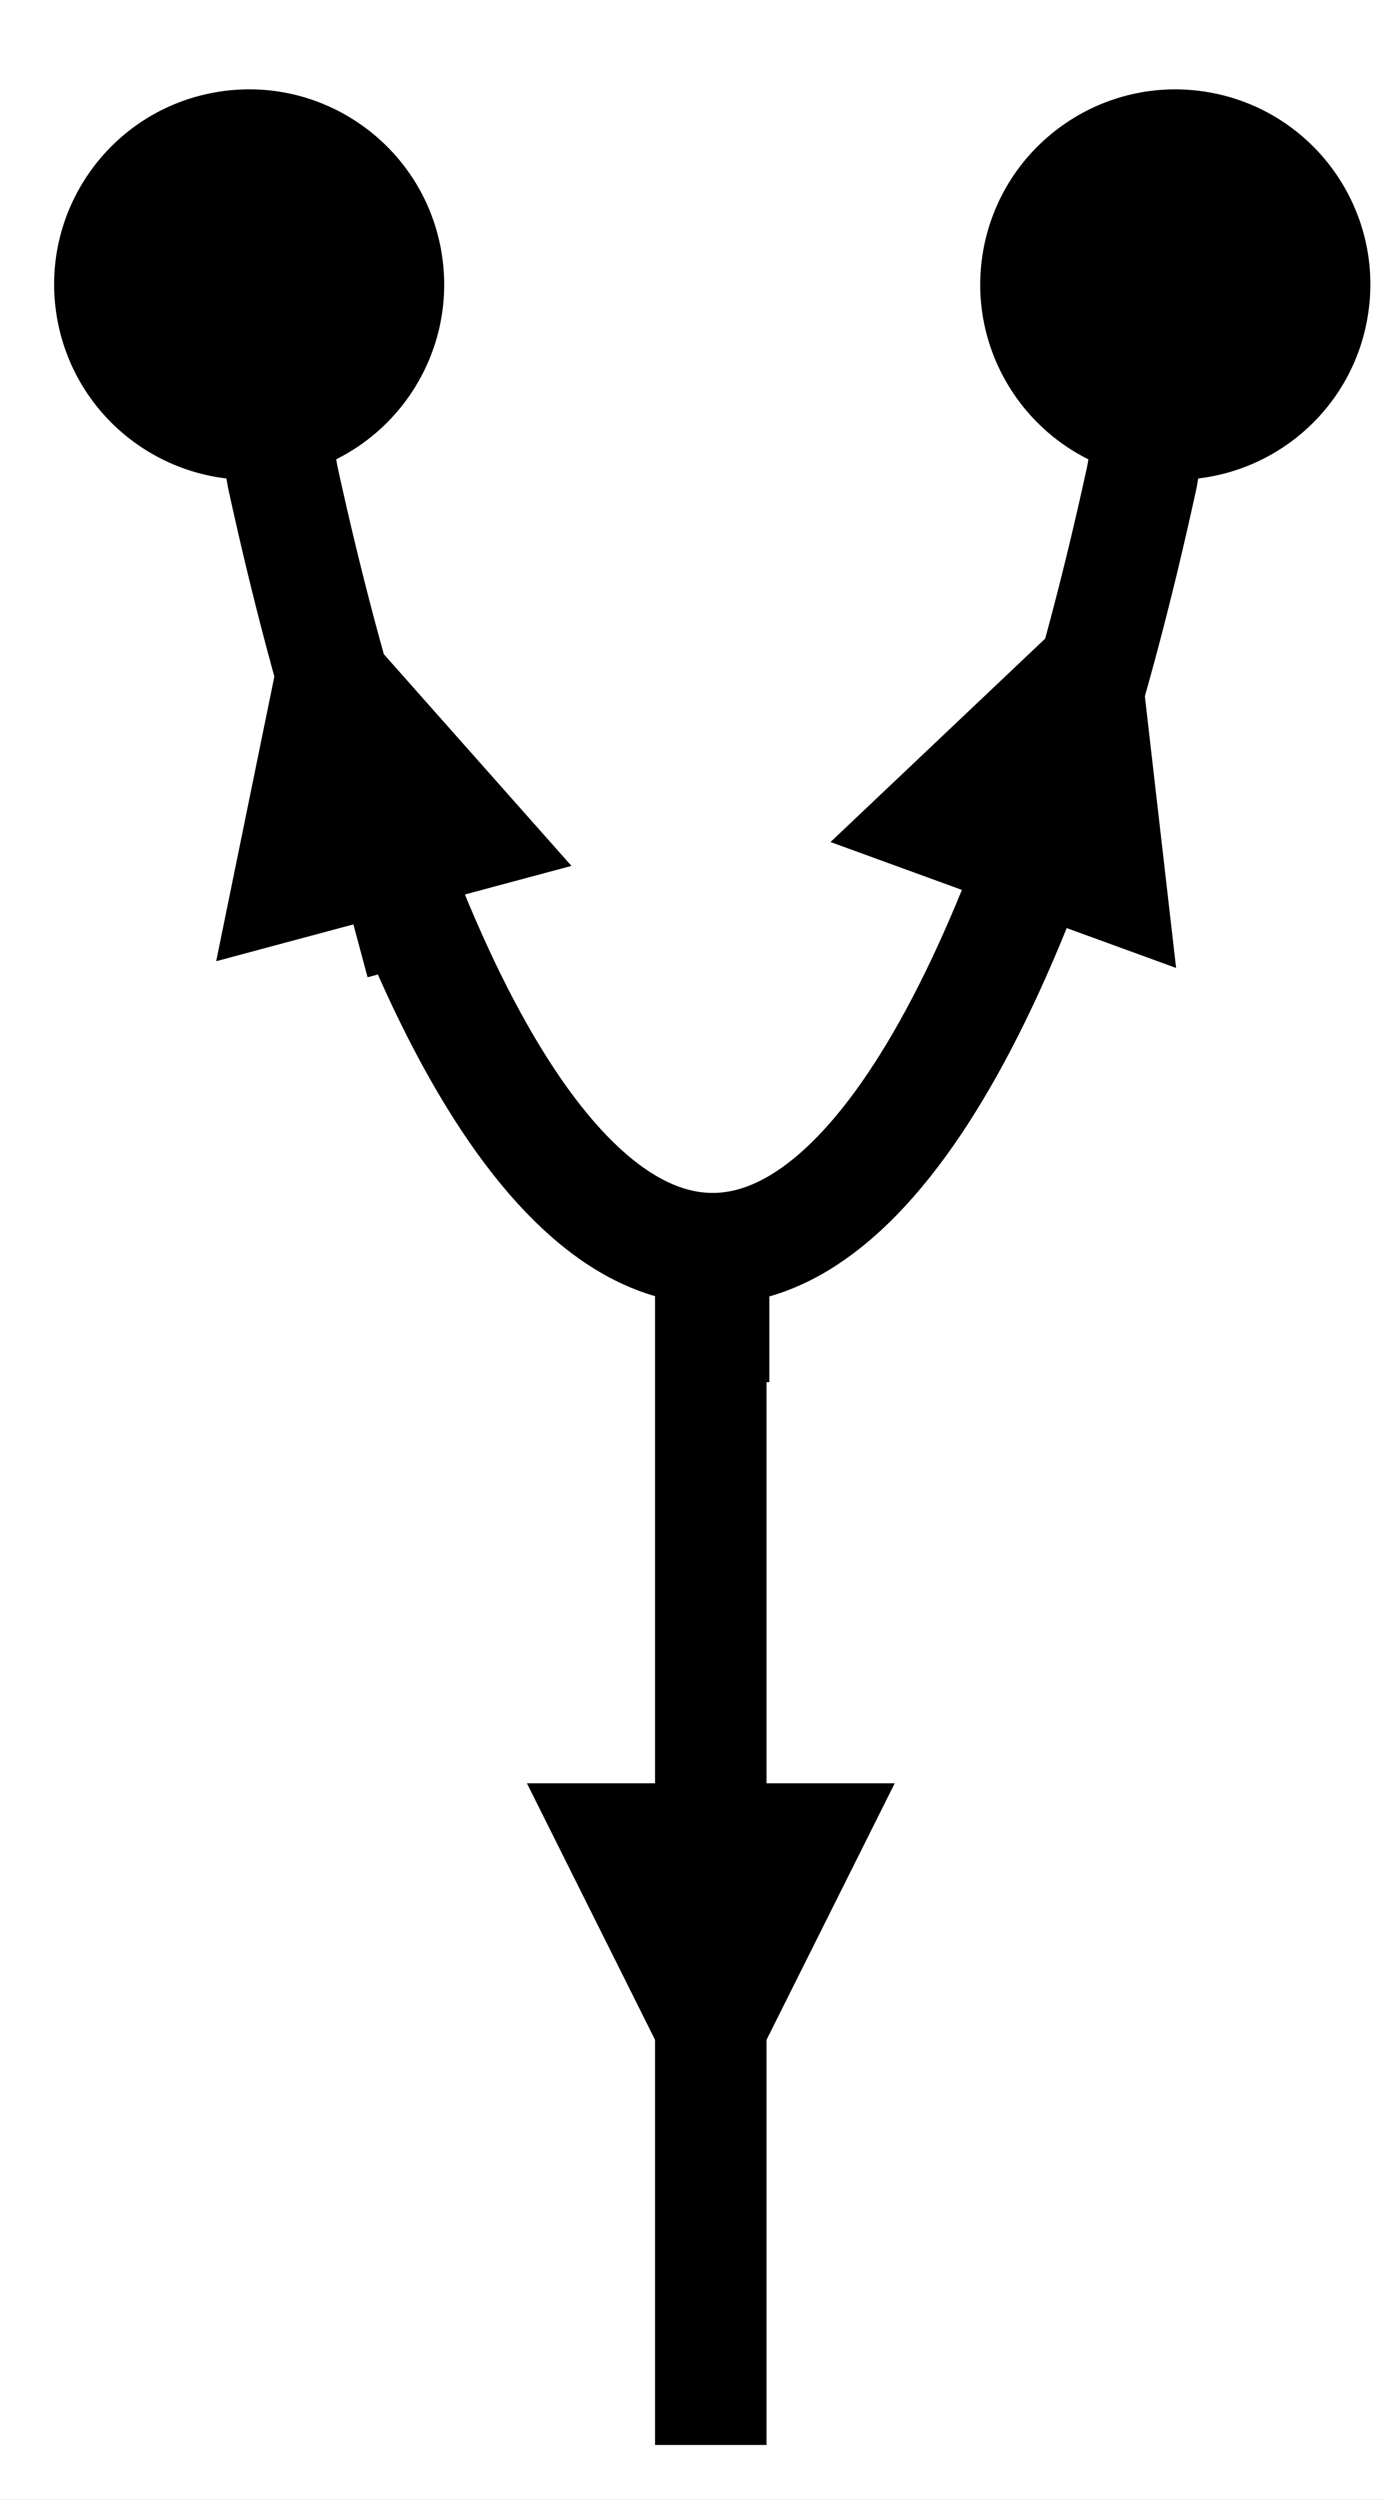
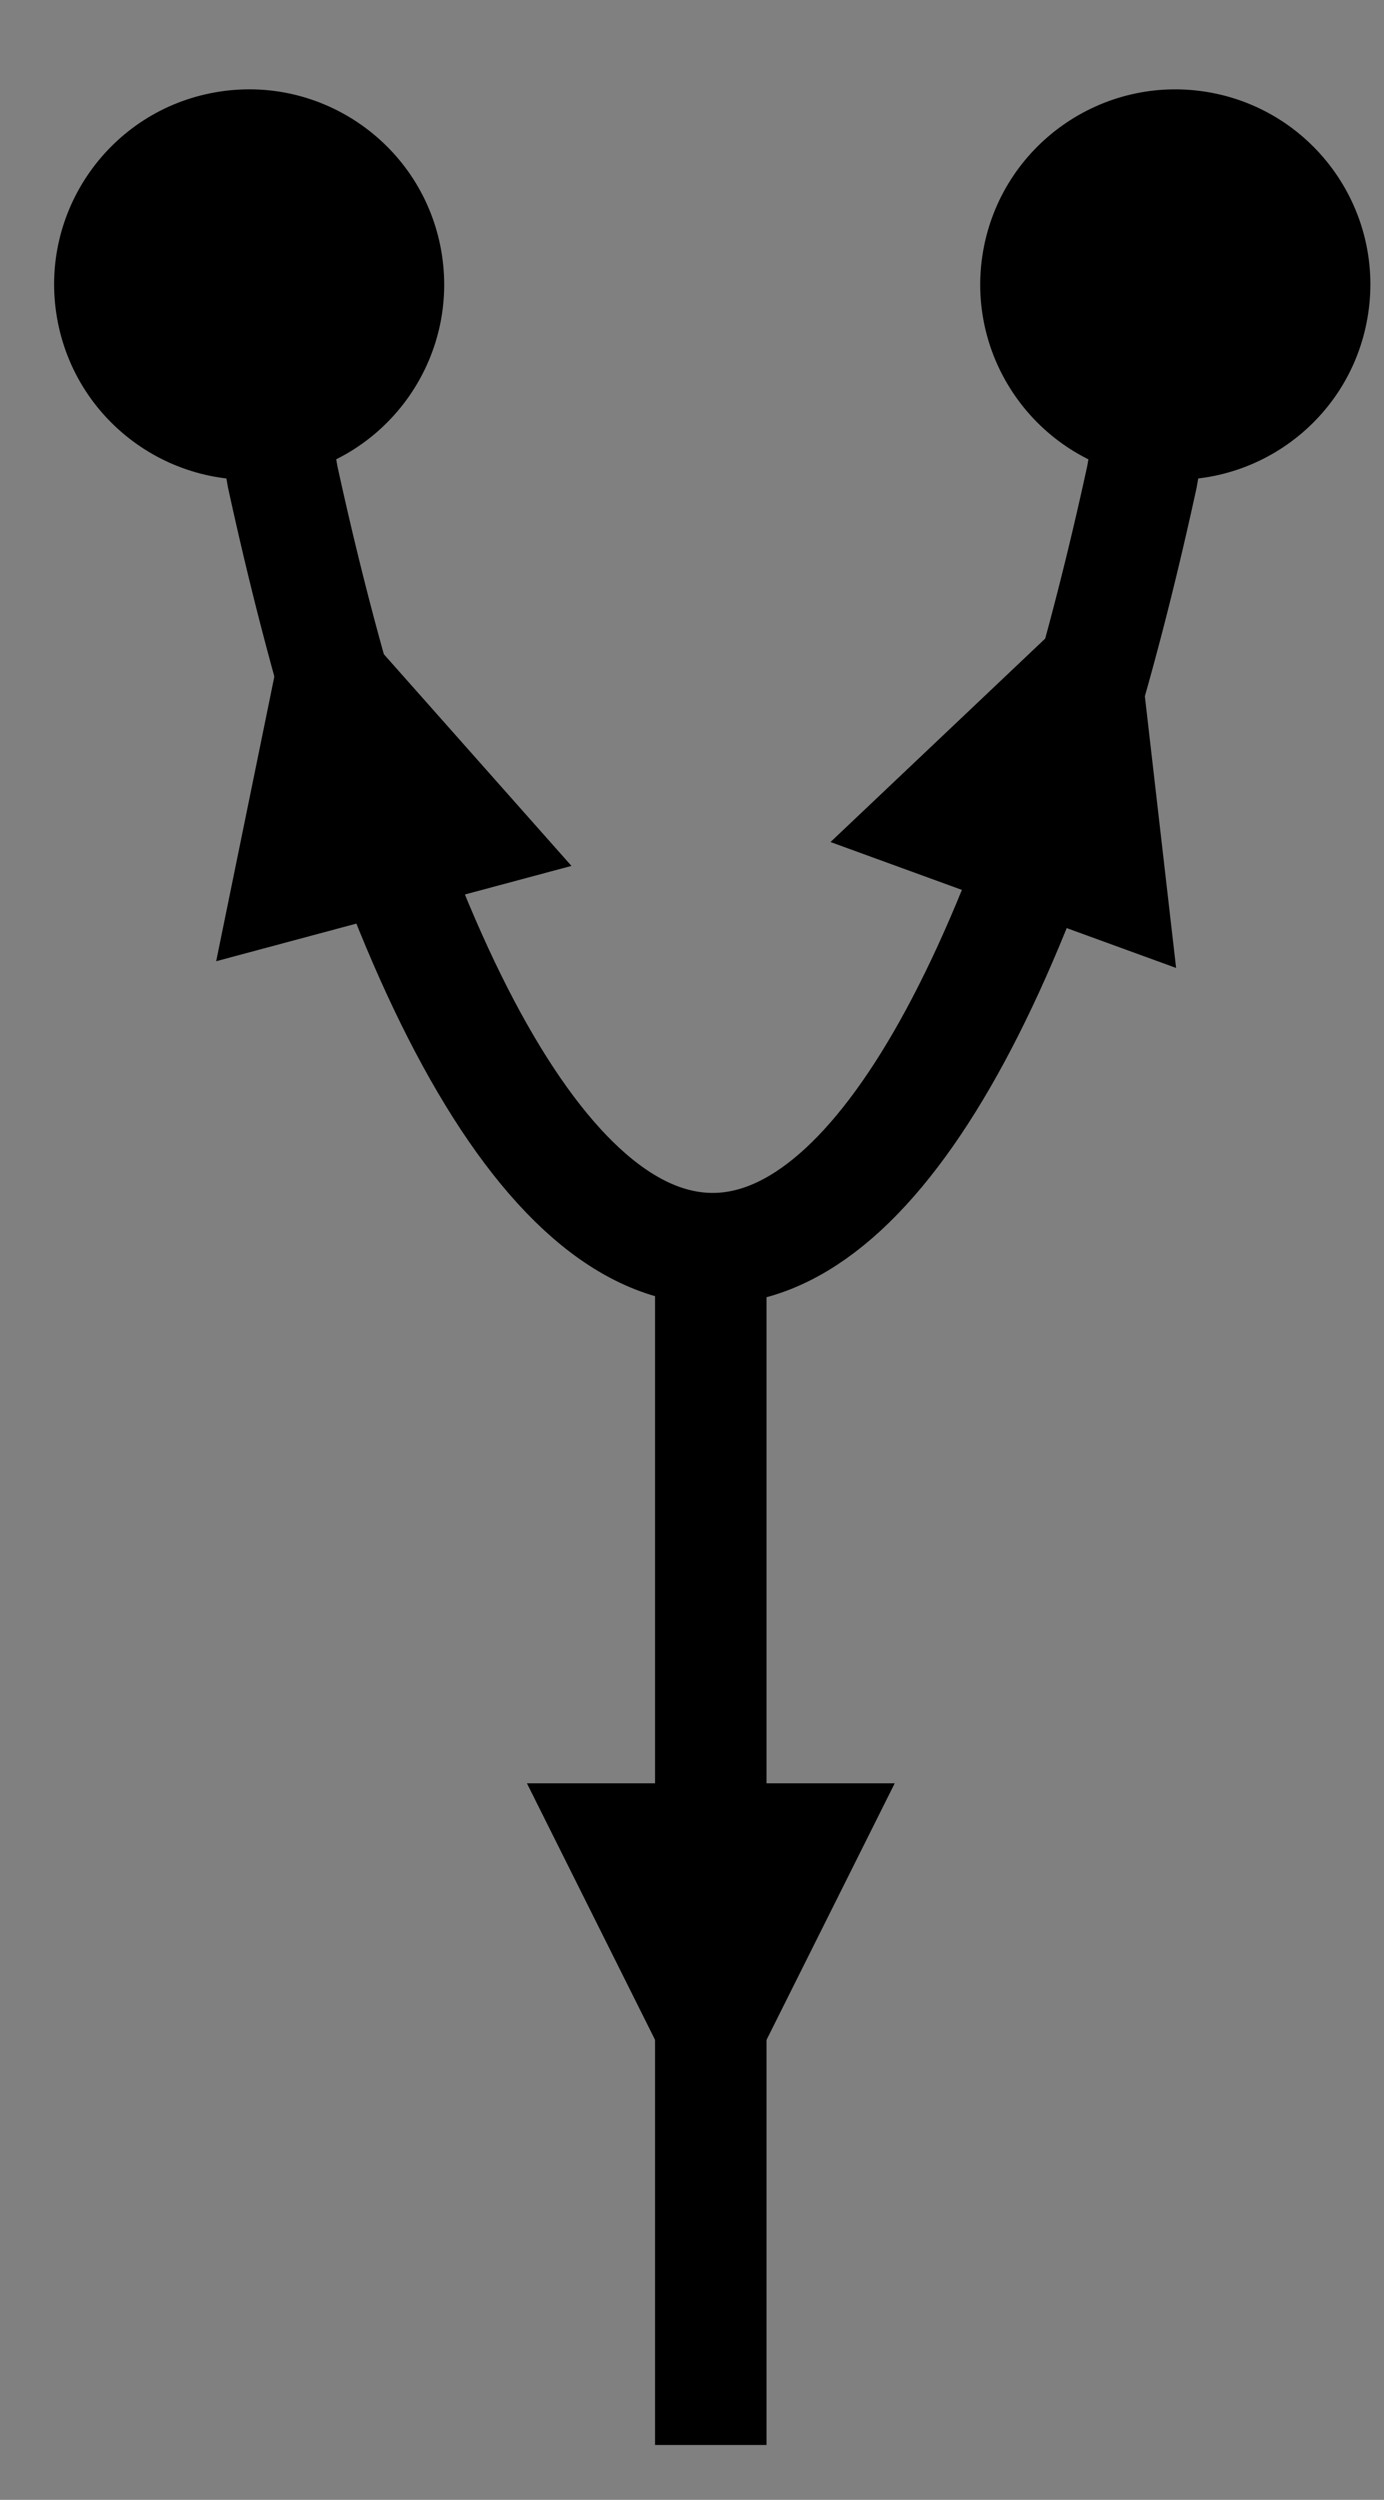
<svg xmlns="http://www.w3.org/2000/svg" width="49.668pt" height="89.656pt" viewBox="0 0 49.668 89.656">
  <rect x="0" y="0" width="49.668" height="89.656" fill="#808080" stroke="none" />
  <defs>
    <clipPath id="clip-0">
      <path clip-rule="nonzero" d="M 0 0 L 49.668 0 L 49.668 89.656 L 0 89.656 Z M 0 0 " />
    </clipPath>
    <clipPath id="clip-1">
      <path clip-rule="nonzero" d="M 23 42.77 L 28 42.77 L 28 88.688 L 23 88.688 Z M 23 42.77 " />
    </clipPath>
    <clipPath id="clip-2">
      <path clip-rule="nonzero" d="M 24 57.551 L 28 57.551 L 28 67 L 24 67 Z M 24 57.551 " />
    </clipPath>
    <clipPath id="clip-3">
-       <path clip-rule="nonzero" d="M 23 42.191 L 28 42.191 L 28 50.57 L 23 50.57 Z M 23 42.191 " />
-     </clipPath>
+       </clipPath>
    <clipPath id="clip-4">
      <path clip-rule="nonzero" d="M 0.941 2.039 L 49.668 2.039 L 49.668 47.781 L 0.941 47.781 Z M 0.941 2.039 " />
    </clipPath>
    <clipPath id="clip-5">
      <path clip-rule="nonzero" d="M 35 3 L 49.668 3 L 49.668 18 L 35 18 Z M 35 3 " />
    </clipPath>
    <clipPath id="clip-6">
-       <path clip-rule="nonzero" d="M 27 16 L 49 16 L 49 38 L 27 38 Z M 27 16 " />
-     </clipPath>
+       </clipPath>
    <clipPath id="clip-7">
      <path clip-rule="nonzero" d="M 33.723 16.512 L 27.852 32.645 L 42.133 37.844 L 48.004 21.711 Z M 33.723 16.512 " />
    </clipPath>
    <clipPath id="clip-8">
      <path clip-rule="nonzero" d="M 29 20 L 43 20 L 43 35 L 29 35 Z M 29 20 " />
    </clipPath>
    <clipPath id="clip-9">
-       <path clip-rule="nonzero" d="M 33.723 16.512 L 27.852 32.645 L 42.133 37.844 L 48.004 21.711 Z M 33.723 16.512 " />
+       <path clip-rule="nonzero" d="M 33.723 16.512 L 27.852 32.645 L 42.133 37.844 L 48.004 21.711 M 33.723 16.512 " />
    </clipPath>
    <clipPath id="clip-10">
      <path clip-rule="nonzero" d="M 3 17 L 23 17 L 23 38 L 3 38 Z M 3 17 " />
    </clipPath>
    <clipPath id="clip-11">
-       <path clip-rule="nonzero" d="M 22.242 33.66 L 17.797 17.082 L 3.117 21.016 L 7.559 37.594 Z M 22.242 33.66 " />
-     </clipPath>
+       </clipPath>
    <clipPath id="clip-12">
      <path clip-rule="nonzero" d="M 7 20 L 21 20 L 21 35 L 7 35 Z M 7 20 " />
    </clipPath>
    <clipPath id="clip-13">
      <path clip-rule="nonzero" d="M 22.242 33.66 L 17.797 17.082 L 3.117 21.016 L 7.559 37.594 Z M 22.242 33.66 " />
    </clipPath>
  </defs>
  <g clip-path="url(#clip-0)">
-     <rect x="-4.967" y="-8.966" width="59.602" height="107.587" fill="rgb(100%, 100%, 100%)" fill-opacity="1" />
-   </g>
+     </g>
  <g clip-path="url(#clip-1)">
    <path fill="none" stroke-width="4" stroke-linecap="butt" stroke-linejoin="miter" stroke="rgb(0%, 0%, 0%)" stroke-opacity="1" stroke-miterlimit="4" d="M 0.002 0.001 L 43.92 0.001 " transform="matrix(0, -1, -1, 0, 25.509, 87.689)" />
  </g>
  <g clip-path="url(#clip-2)">
    <path fill="none" stroke-width="3" stroke-linecap="butt" stroke-linejoin="miter" stroke="rgb(0%, 0%, 0%)" stroke-opacity="1" stroke-miterlimit="4" d="M -0.001 -0.001 L 6.905 -0.001 " transform="matrix(0, 1, 1, 0, 25.509, 58.552)" />
  </g>
  <path fill-rule="nonzero" fill="rgb(0%, 0%, 0%)" fill-opacity="1" d="M 32.109 63.957 L 25.508 77.16 L 18.91 63.957 Z M 32.109 63.957 " />
  <g clip-path="url(#clip-3)">
    <path fill="none" stroke-width="4" stroke-linecap="butt" stroke-linejoin="miter" stroke="rgb(0%, 0%, 0%)" stroke-opacity="1" stroke-miterlimit="4" d="M 0 0.001 L 6.379 0.001 " transform="matrix(0, 1, 1, 0, 25.608, 43.191)" />
  </g>
  <g clip-path="url(#clip-4)">
    <path fill="none" stroke-width="4" stroke-linecap="butt" stroke-linejoin="miter" stroke="rgb(0%, 0%, 0%)" stroke-opacity="1" stroke-miterlimit="4" d="M 2.062 29.654 L 2.406 27.681 C 6.269 9.974 12.05 -0.42 18.207 0.013 C 24.089 0.428 29.55 10.717 33.242 27.681 L 33.586 29.65 " transform="matrix(1, 0, 0, -1, 7.739, 44.783)" />
  </g>
  <g clip-path="url(#clip-5)">
    <path fill-rule="nonzero" fill="rgb(0%, 0%, 0%)" fill-opacity="1" d="M 49.074 11.406 C 49.738 7.594 47.188 3.973 43.379 3.309 C 39.57 2.648 35.945 5.199 35.281 9.008 C 34.621 12.816 37.172 16.441 40.98 17.102 C 44.789 17.766 48.414 15.215 49.074 11.406 Z M 49.074 11.406 " />
  </g>
  <path fill-rule="nonzero" fill="rgb(0%, 0%, 0%)" fill-opacity="1" d="M 15.836 9 C 15.172 5.195 11.547 2.645 7.738 3.309 C 3.93 3.973 1.383 7.598 2.047 11.406 C 2.711 15.215 6.336 17.766 10.145 17.102 C 13.953 16.438 16.5 12.809 15.836 9 Z M 15.836 9 " />
  <g clip-path="url(#clip-6)">
    <g clip-path="url(#clip-7)">
      <path fill="none" stroke-width="3" stroke-linecap="butt" stroke-linejoin="miter" stroke="rgb(0%, 0%, 0%)" stroke-opacity="1" stroke-miterlimit="4" d="M 11.7 -0 L 13.2 0.001 L 15.166 0.002 " transform="matrix(-0.342, 0.94, 0.94, 0.342, 40.521, 20.052)" />
    </g>
  </g>
  <g clip-path="url(#clip-8)">
    <g clip-path="url(#clip-9)">
      <path fill-rule="nonzero" fill="rgb(0%, 0%, 0%)" fill-opacity="1" d="M 29.805 30.199 L 40.52 20.051 L 42.207 34.715 Z M 29.805 30.199 " />
    </g>
  </g>
  <g clip-path="url(#clip-10)">
    <g clip-path="url(#clip-11)">
      <path fill="none" stroke-width="3" stroke-linecap="butt" stroke-linejoin="miter" stroke="rgb(0%, 0%, 0%)" stroke-opacity="1" stroke-miterlimit="4" d="M 0.002 -0.001 L 1.963 -0 L 3.464 0.002 " transform="matrix(-0.259, -0.966, -0.966, 0.259, 14.64, 34.662)" />
    </g>
  </g>
  <g clip-path="url(#clip-12)">
    <g clip-path="url(#clip-13)">
      <path fill-rule="nonzero" fill="rgb(0%, 0%, 0%)" fill-opacity="1" d="M 7.758 34.473 L 10.715 20.012 L 20.508 31.055 Z M 7.758 34.473 " />
    </g>
  </g>
</svg>